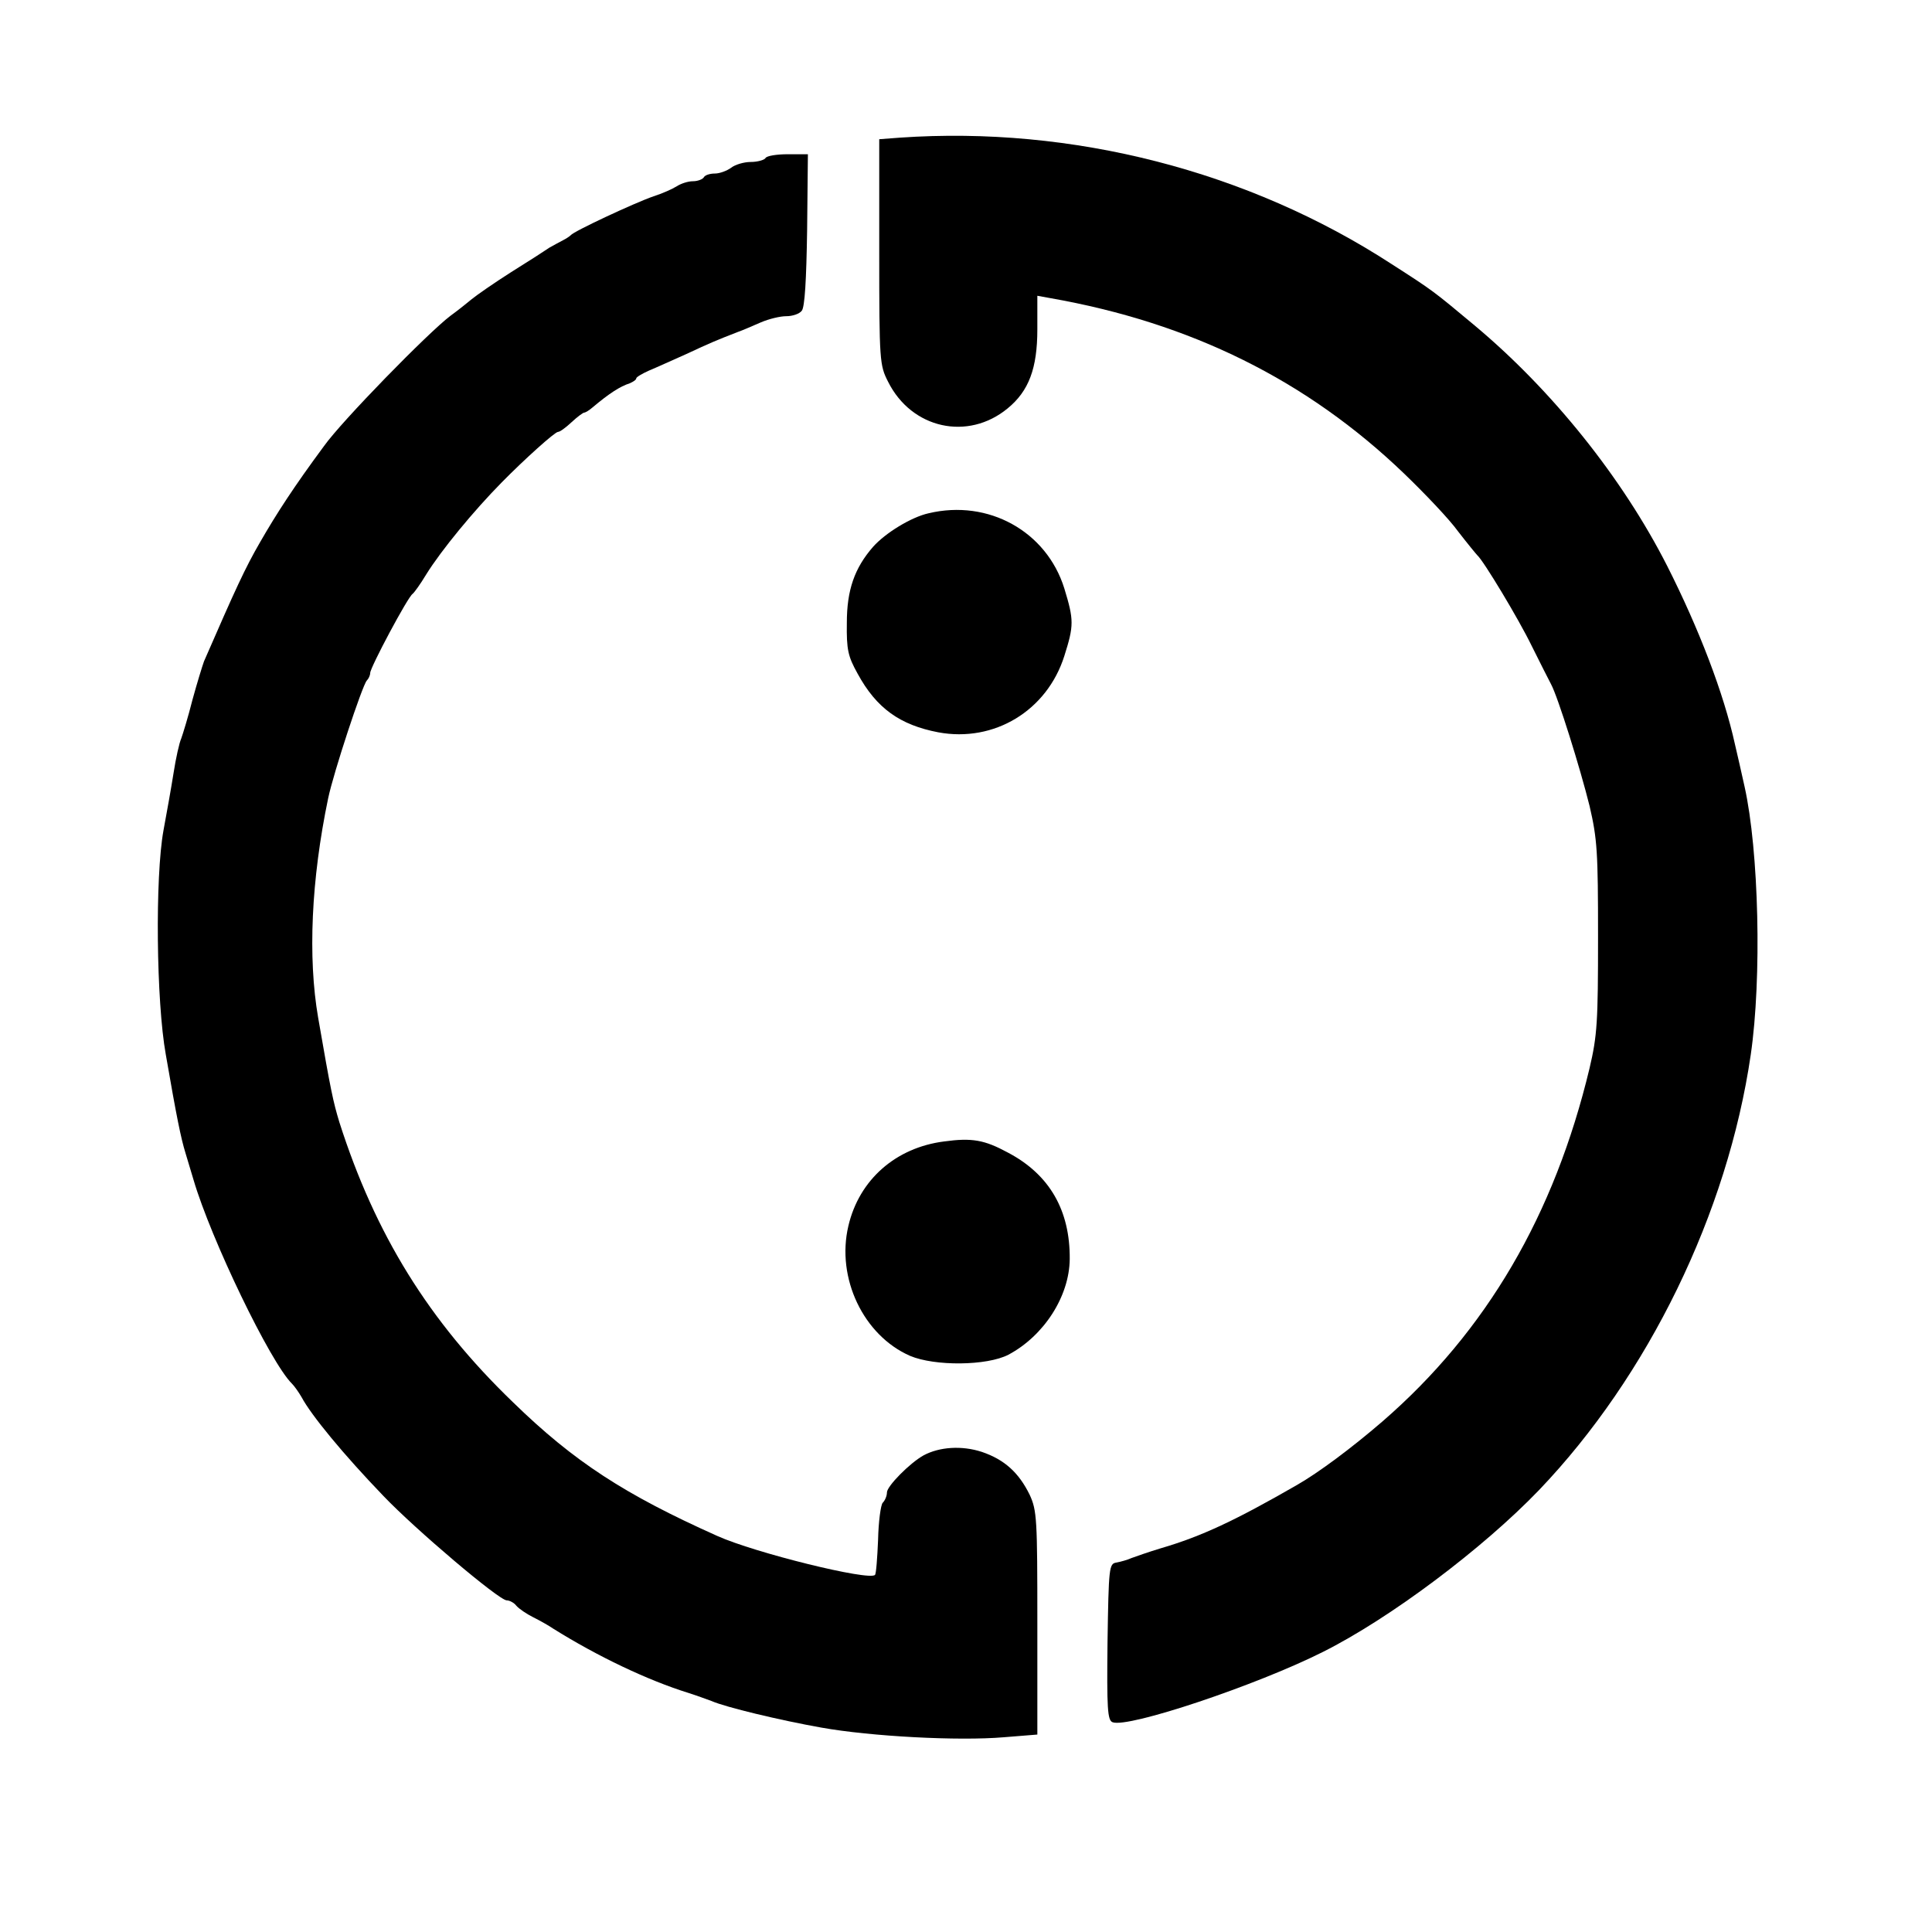
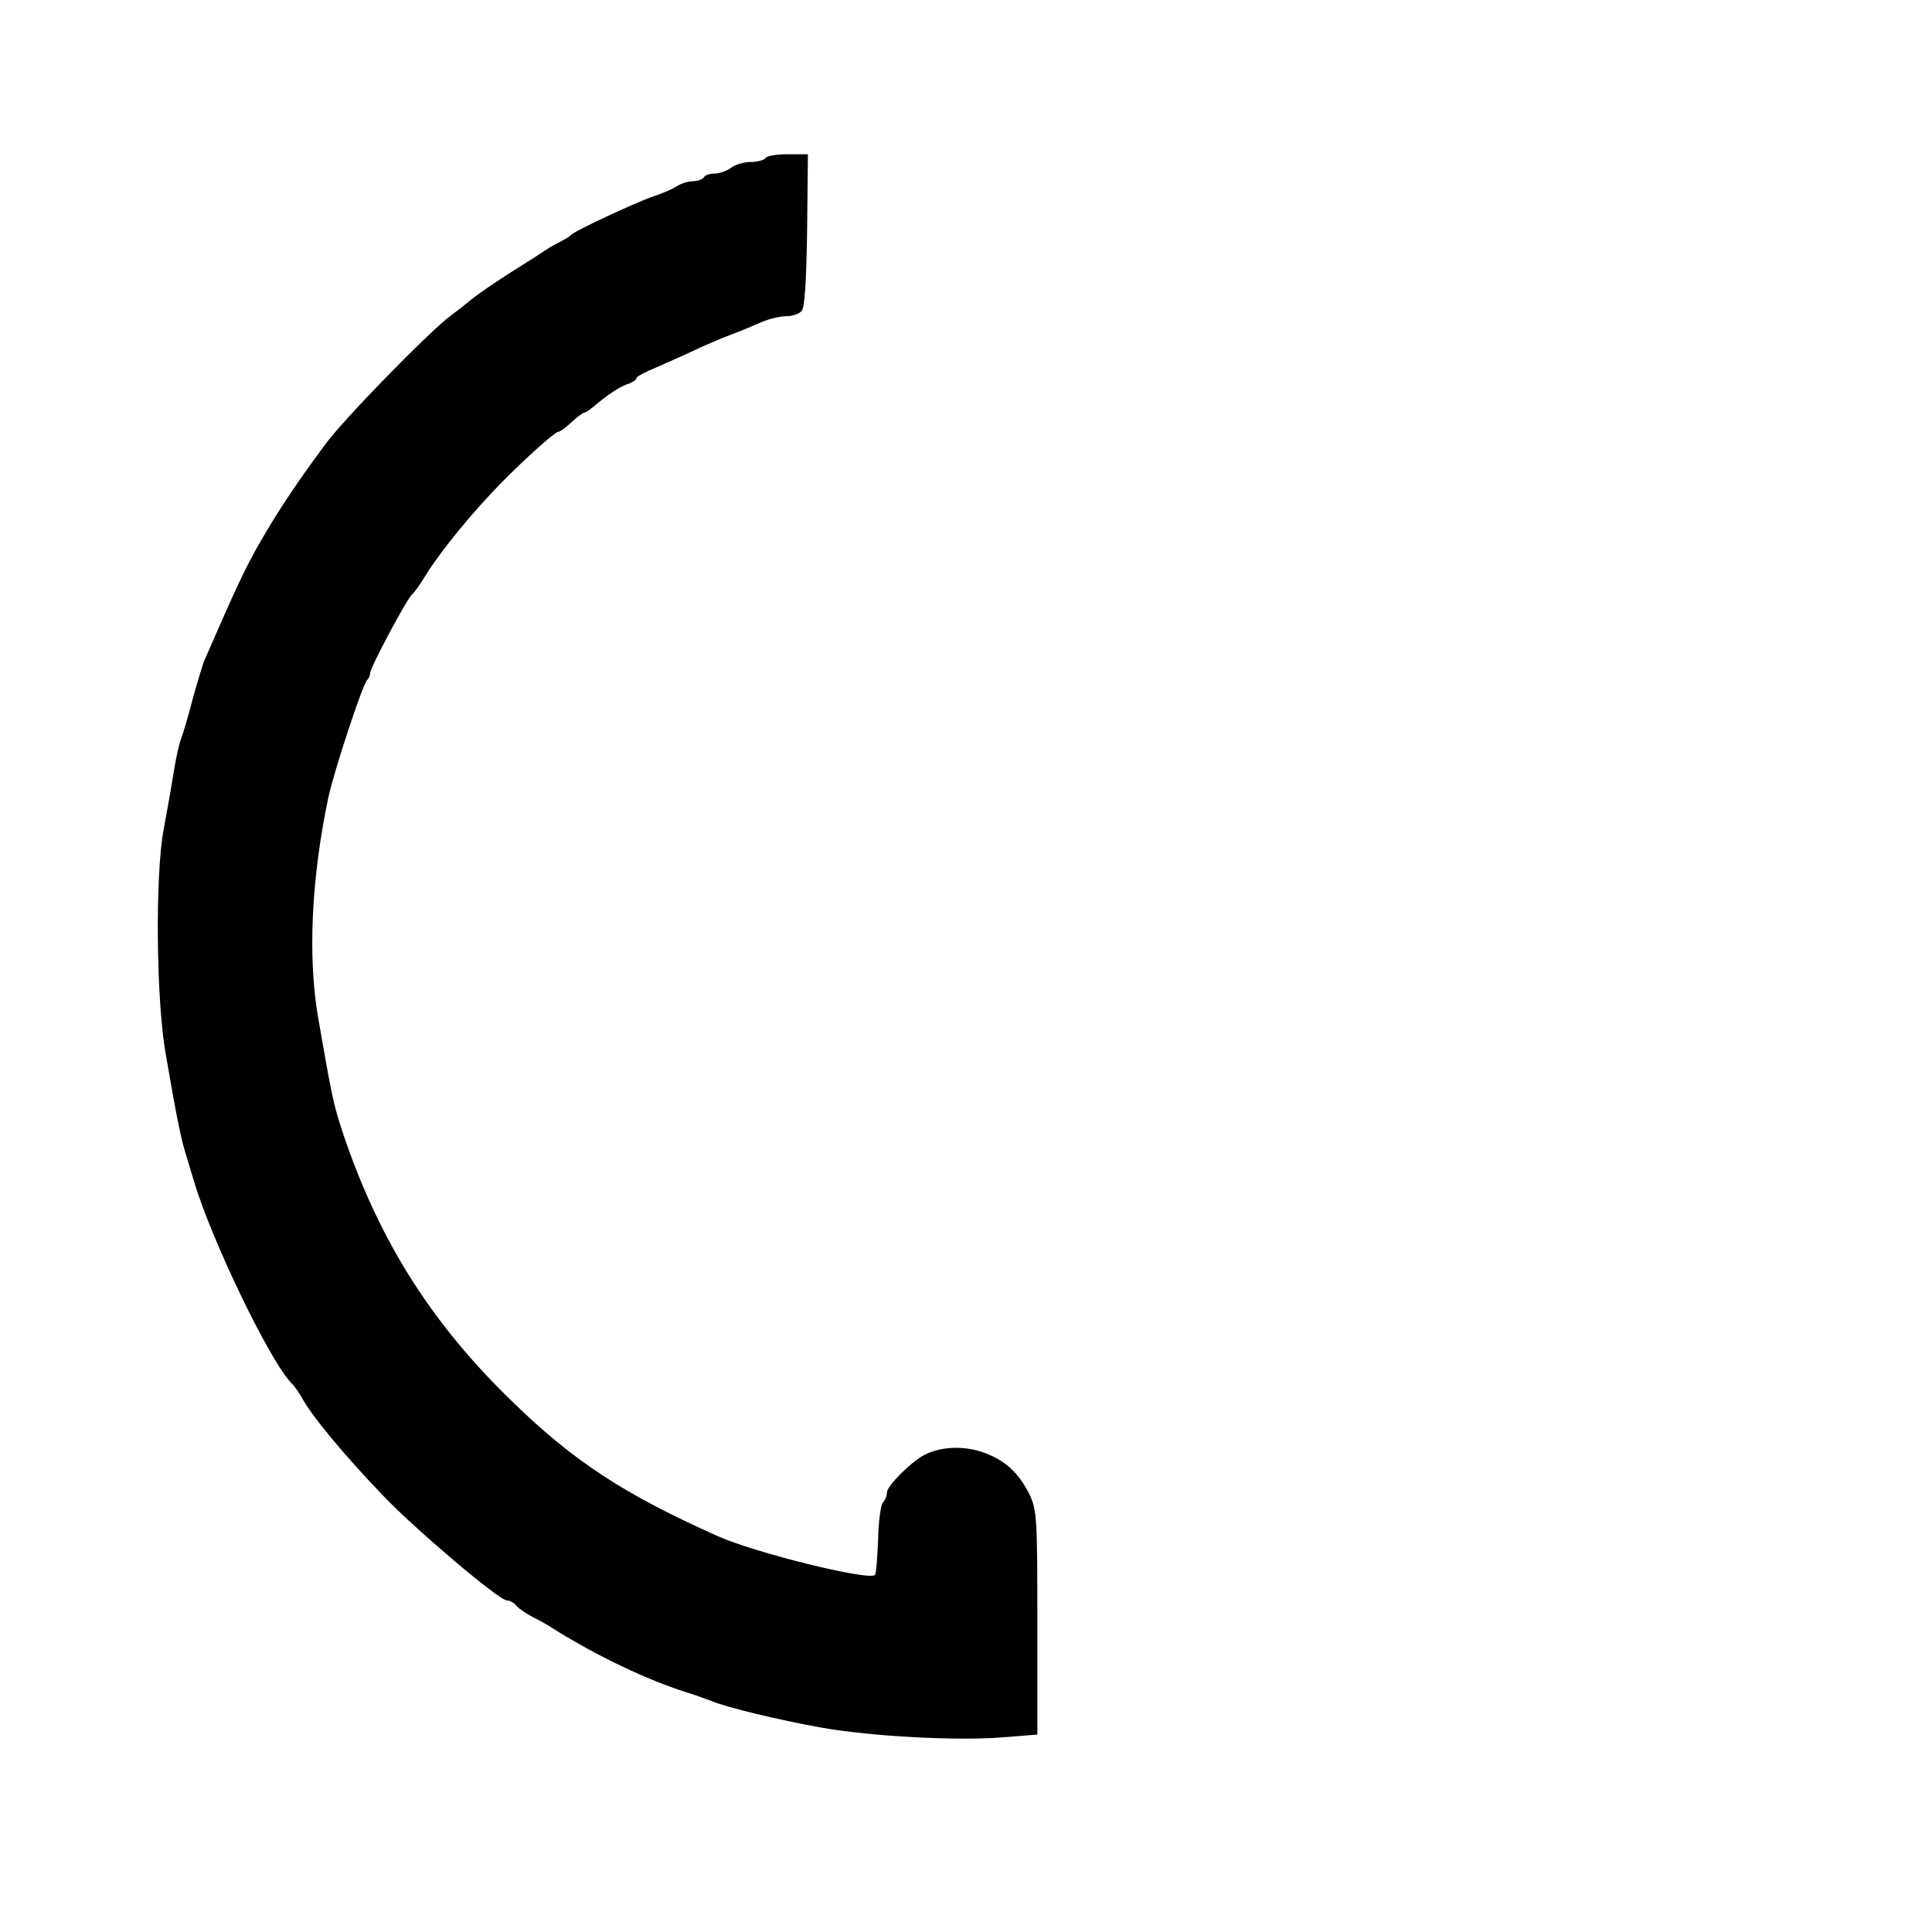
<svg xmlns="http://www.w3.org/2000/svg" version="1.0" width="501pt" height="501pt" viewBox="0 0 501 501" preserveAspectRatio="xMidYMid meet">
  <g transform="translate(0,501) scale(0.1,-0.1)" fill="#000000" stroke="none">
-     <path d="M2333 4653 l-53 -4 0 -292 c0 -284 1 -294 23 -337 61 -122 207 -154 310 -69 55 45 77 104 77 205 l0 87 33 -6 c365 -64 666 -213 918 -455 53 -51 117 -118 140 -150 24 -31 47 -59 50 -62 16 -14 107 -165 141 -235 22 -44 44 -88 50 -99 18 -33 76 -219 100 -316 20 -86 22 -119 22 -340 0 -219 -2 -255 -22 -340 -91 -380 -267 -682 -537 -916 -80 -69 -166 -133 -222 -165 -160 -92 -247 -133 -353 -164 -30 -9 -64 -21 -75 -25 -11 -5 -29 -10 -40 -12 -19 -3 -20 -12 -23 -206 -2 -173 0 -203 13 -208 40 -16 374 96 545 182 174 87 415 268 561 420 283 296 489 718 549 1129 29 199 21 529 -16 695 -8 36 -19 85 -25 110 -29 132 -93 299 -176 463 -116 228 -298 455 -499 623 -108 90 -106 89 -215 159 -372 242 -829 359 -1276 328z" />
    <path d="M1985 4600 c-3 -5 -21 -10 -38 -10 -18 0 -41 -7 -51 -15 -11 -8 -30 -15 -42 -15 -13 0 -26 -4 -29 -10 -3 -5 -16 -10 -28 -10 -13 0 -31 -6 -42 -13 -11 -7 -38 -19 -60 -26 -47 -16 -208 -91 -215 -101 -3 -3 -12 -9 -20 -13 -8 -4 -24 -13 -35 -19 -10 -7 -55 -36 -100 -64 -44 -28 -90 -60 -102 -70 -12 -10 -37 -30 -55 -43 -57 -43 -282 -273 -328 -338 -77 -104 -123 -175 -165 -248 -40 -69 -64 -122 -146 -310 -4 -11 -18 -56 -30 -100 -11 -44 -25 -89 -29 -100 -5 -11 -14 -51 -20 -90 -6 -38 -18 -105 -26 -148 -22 -120 -19 -444 6 -582 28 -162 39 -216 51 -255 6 -19 15 -51 21 -70 45 -153 199 -473 255 -528 7 -7 18 -23 25 -35 25 -47 109 -149 212 -256 83 -87 300 -271 320 -271 7 0 19 -6 25 -14 7 -8 26 -21 44 -30 18 -9 41 -22 51 -29 115 -72 245 -134 351 -167 22 -7 49 -17 60 -21 36 -16 178 -50 285 -69 129 -23 356 -35 473 -25 l87 7 0 289 c0 270 -1 292 -20 333 -28 57 -65 91 -124 111 -52 17 -110 13 -151 -9 -36 -20 -95 -80 -95 -96 0 -9 -5 -21 -11 -27 -5 -5 -11 -49 -12 -96 -2 -47 -5 -88 -8 -91 -15 -16 -311 57 -409 101 -239 107 -371 192 -530 347 -218 210 -357 435 -450 726 -16 53 -22 80 -55 271 -27 156 -18 358 26 569 14 67 88 291 100 305 5 5 9 14 9 20 0 14 98 198 110 205 4 3 20 25 35 50 39 63 124 166 196 239 60 61 138 131 146 131 5 0 20 11 35 25 15 14 30 25 33 25 3 0 13 6 21 13 44 37 72 55 97 63 9 4 17 9 17 13 0 3 15 12 33 20 17 7 61 27 97 43 62 29 79 36 133 57 12 4 39 16 60 25 21 9 50 16 66 16 16 0 34 6 40 14 8 9 12 80 14 210 l2 196 -52 0 c-28 0 -55 -4 -58 -10z" />
-     <path d="M2408 3679 c-45 -10 -112 -51 -144 -87 -48 -55 -68 -112 -68 -197 -1 -70 3 -87 28 -132 49 -90 110 -133 209 -152 145 -27 282 56 327 198 25 79 25 93 0 175 -46 148 -197 232 -352 195z" />
-     <path d="M2448 2050 c-125 -16 -220 -99 -248 -219 -32 -135 39 -284 160 -337 64 -27 199 -26 255 3 92 49 158 151 159 248 1 126 -52 219 -160 276 -61 33 -93 39 -166 29z" />
  </g>
</svg>